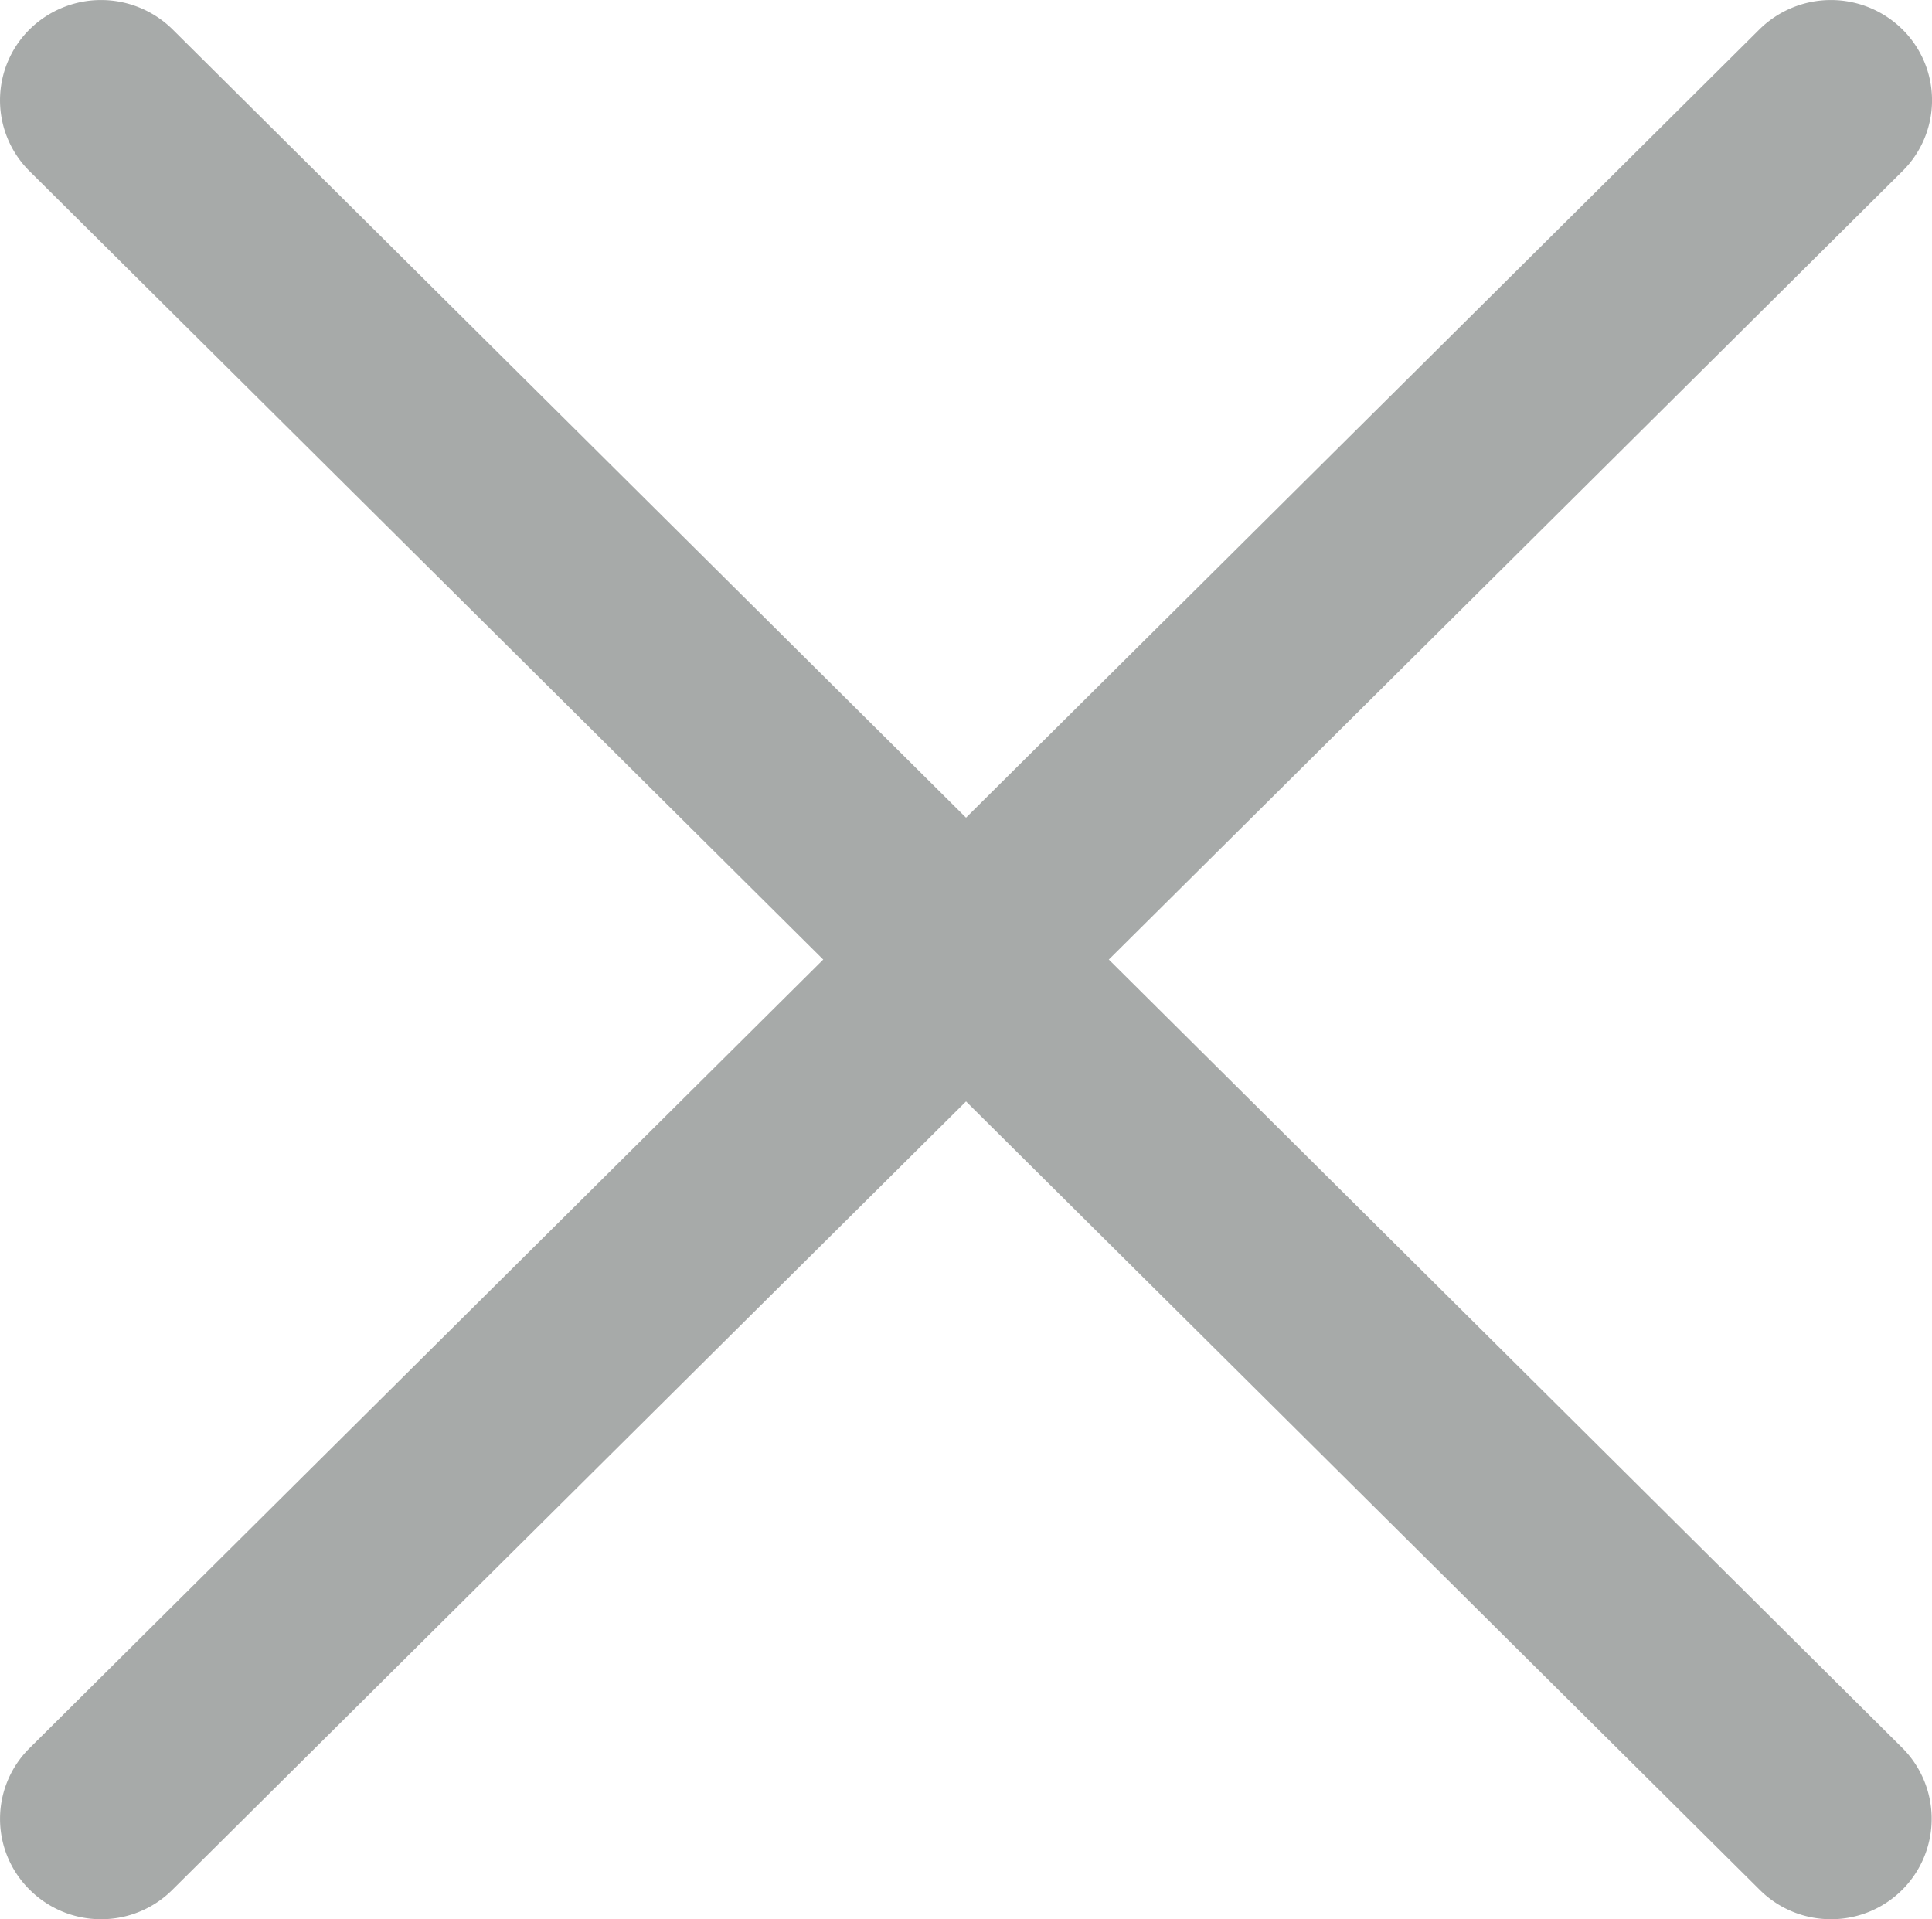
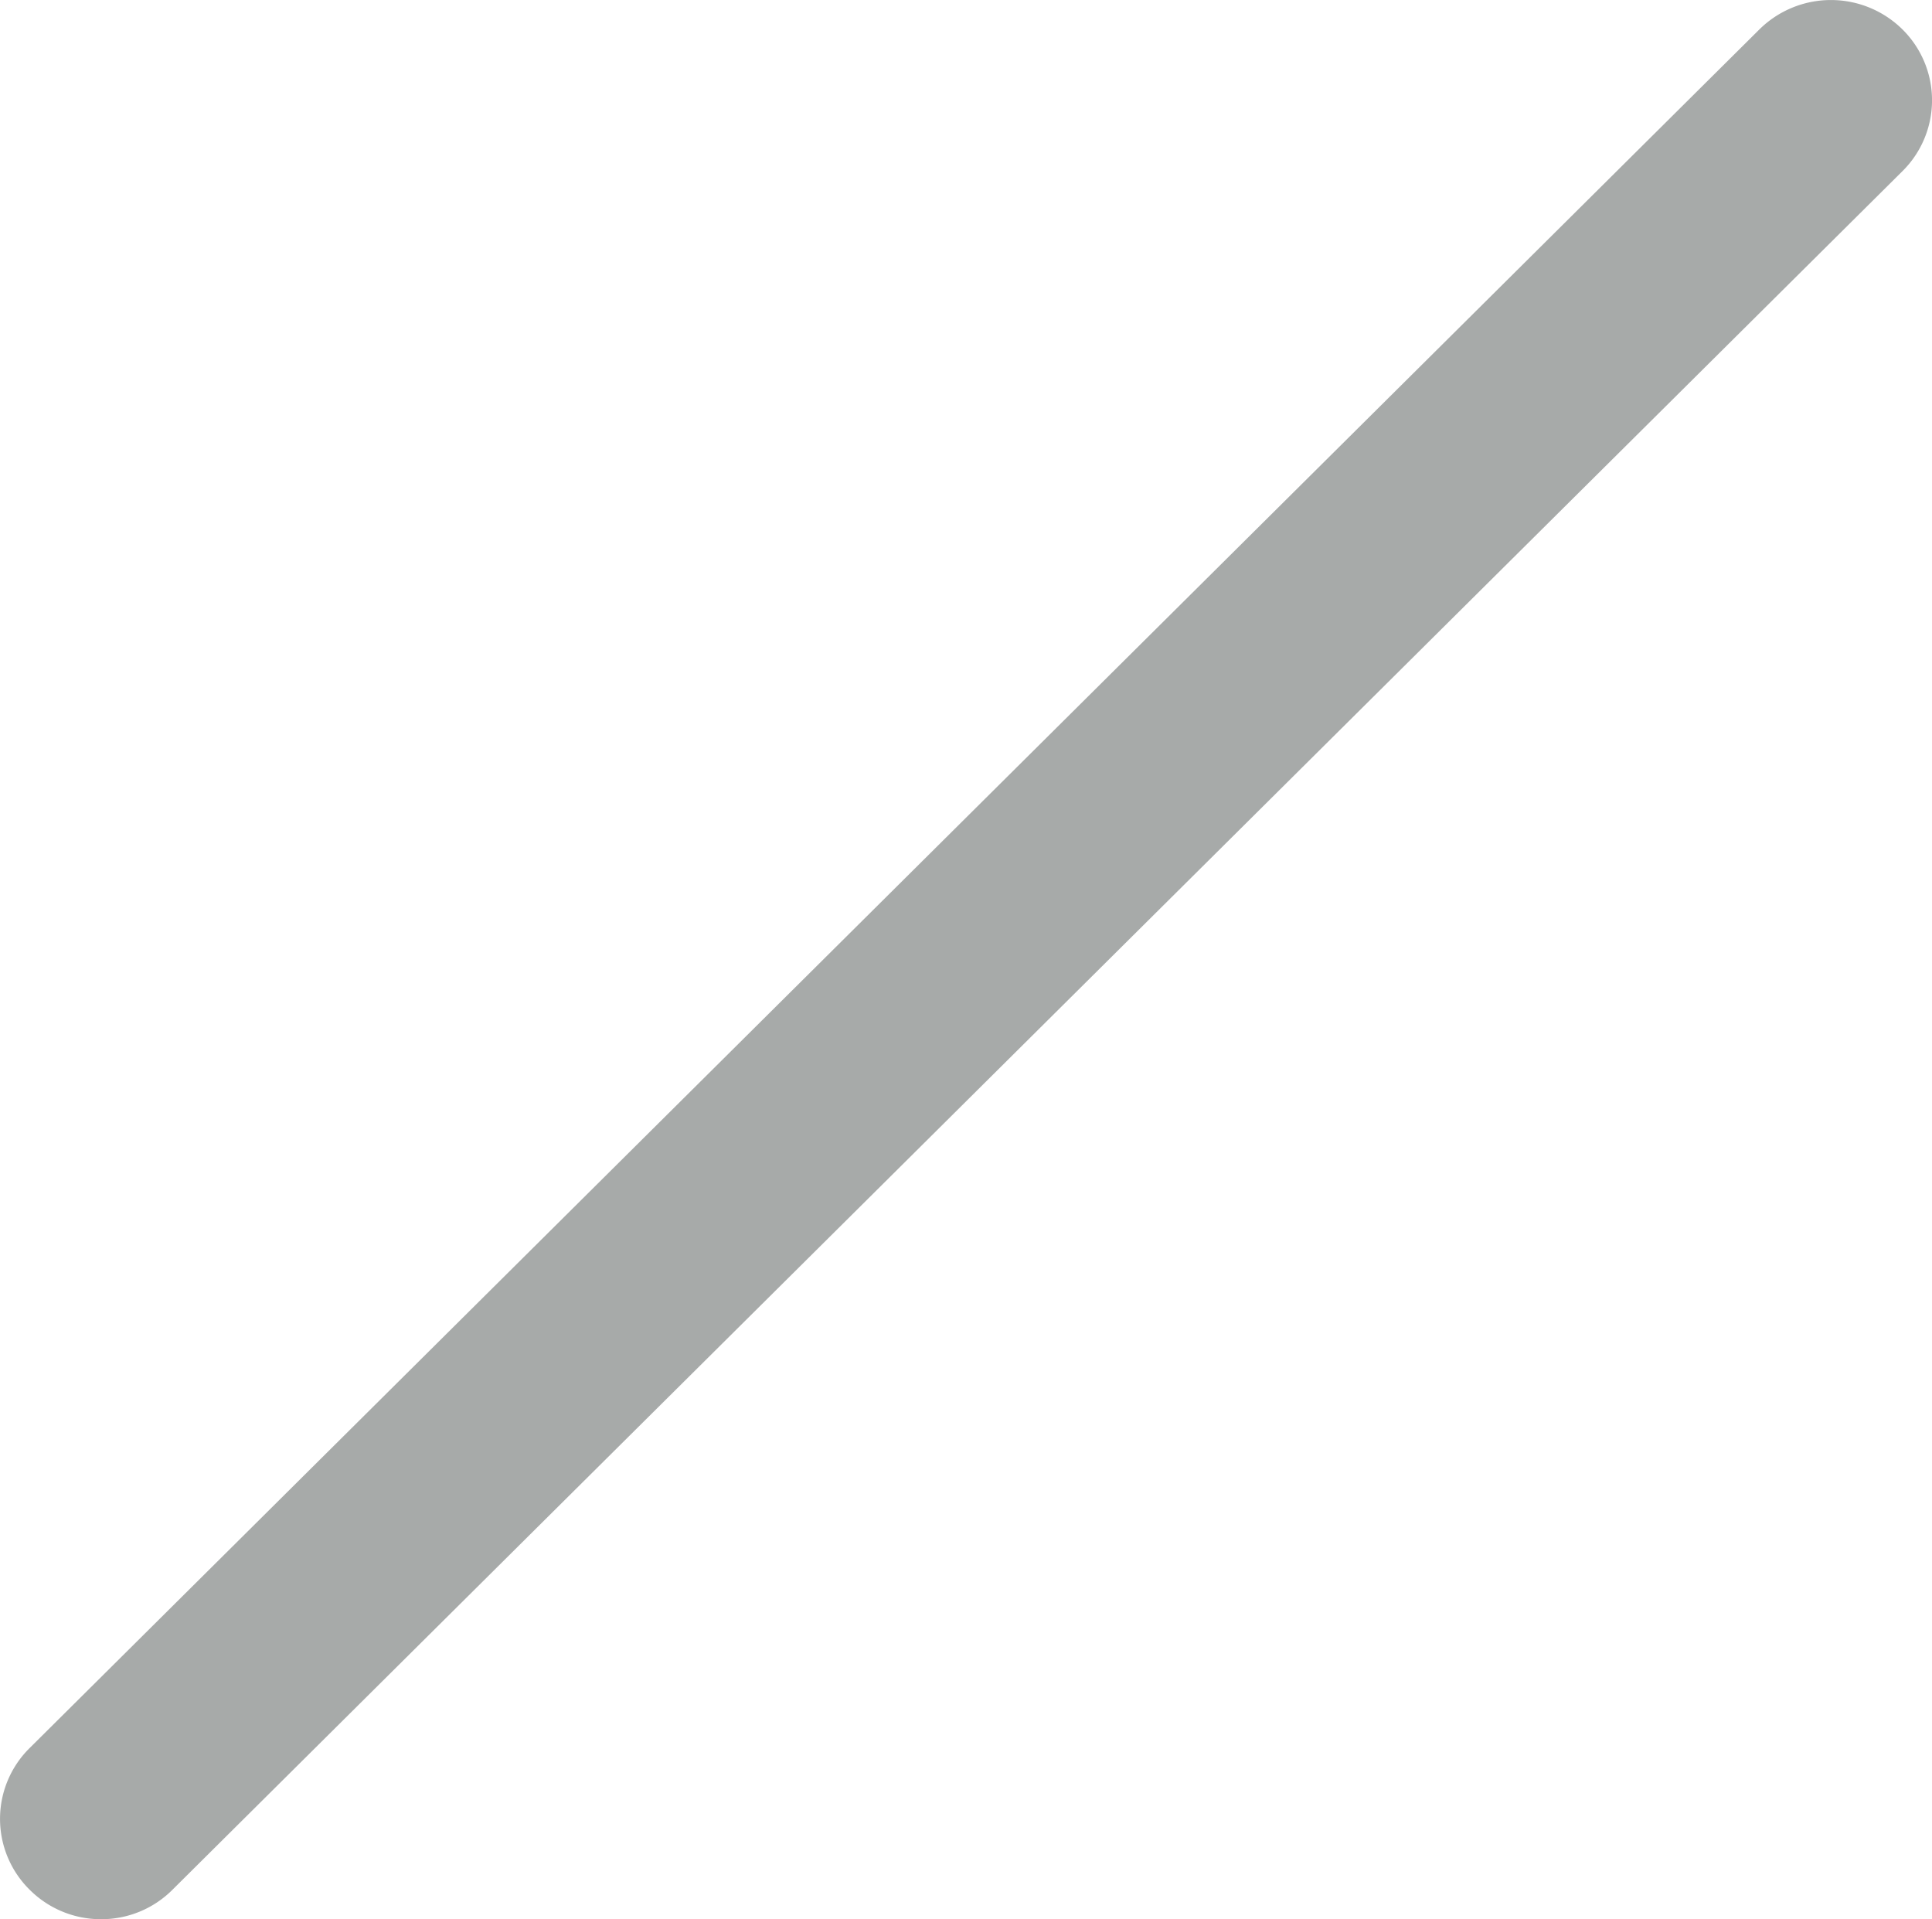
<svg xmlns="http://www.w3.org/2000/svg" viewBox="0 0 206.16 204.78">
  <defs>
    <style>.cls-1{fill:#a7aaa9;}</style>
  </defs>
  <title>xxx</title>
  <g id="Layer_2" data-name="Layer 2">
    <g id="Layer_1-2" data-name="Layer 1">
      <path class="cls-1" d="M10.79,204.78a10.73,10.73,0,0,1-7.62-3.14,10.62,10.62,0,0,1,0-15.13L187.75,3.13a10.86,10.86,0,0,1,15.25,0,10.64,10.64,0,0,1,0,15.14L18.4,201.64a10.71,10.71,0,0,1-7.61,3.14" />
-       <path class="cls-1" d="M195.39,204.78a10.73,10.73,0,0,1-7.62-3.14L3.16,18.27a10.65,10.65,0,0,1,0-15.14,10.86,10.86,0,0,1,15.25,0L203,186.51a10.71,10.71,0,0,1-7.61,18.27" />
    </g>
  </g>
</svg>